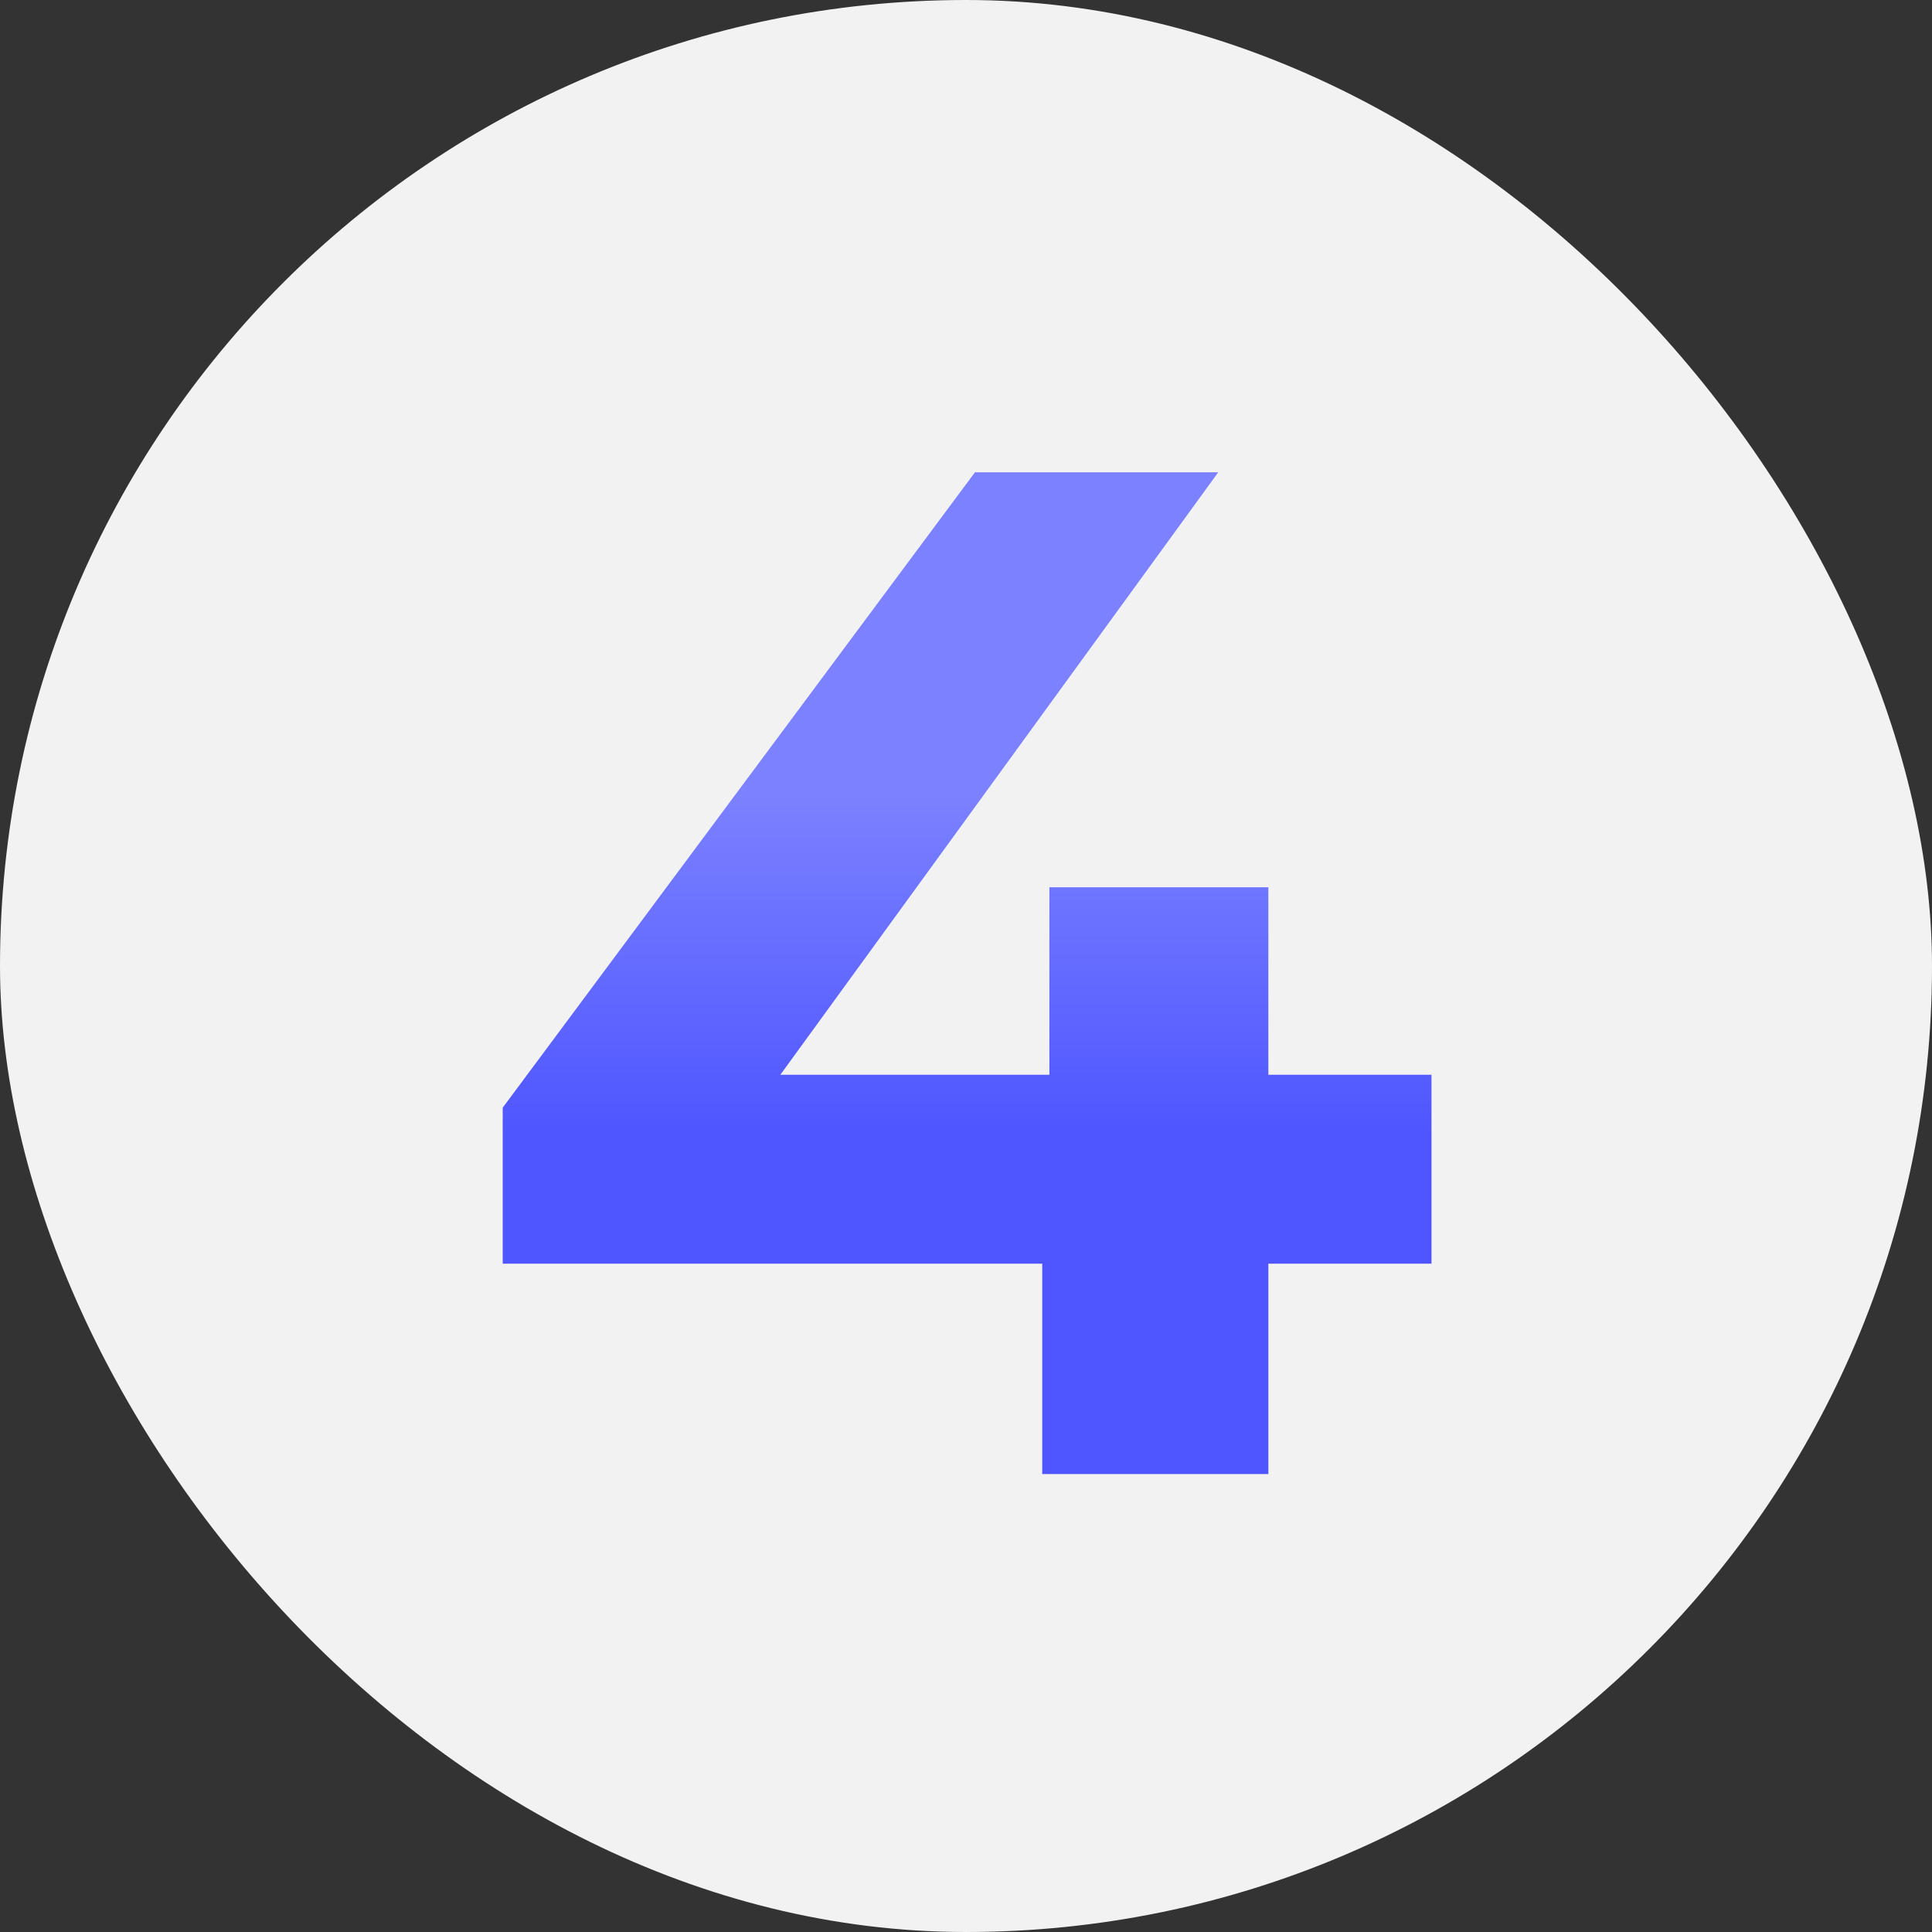
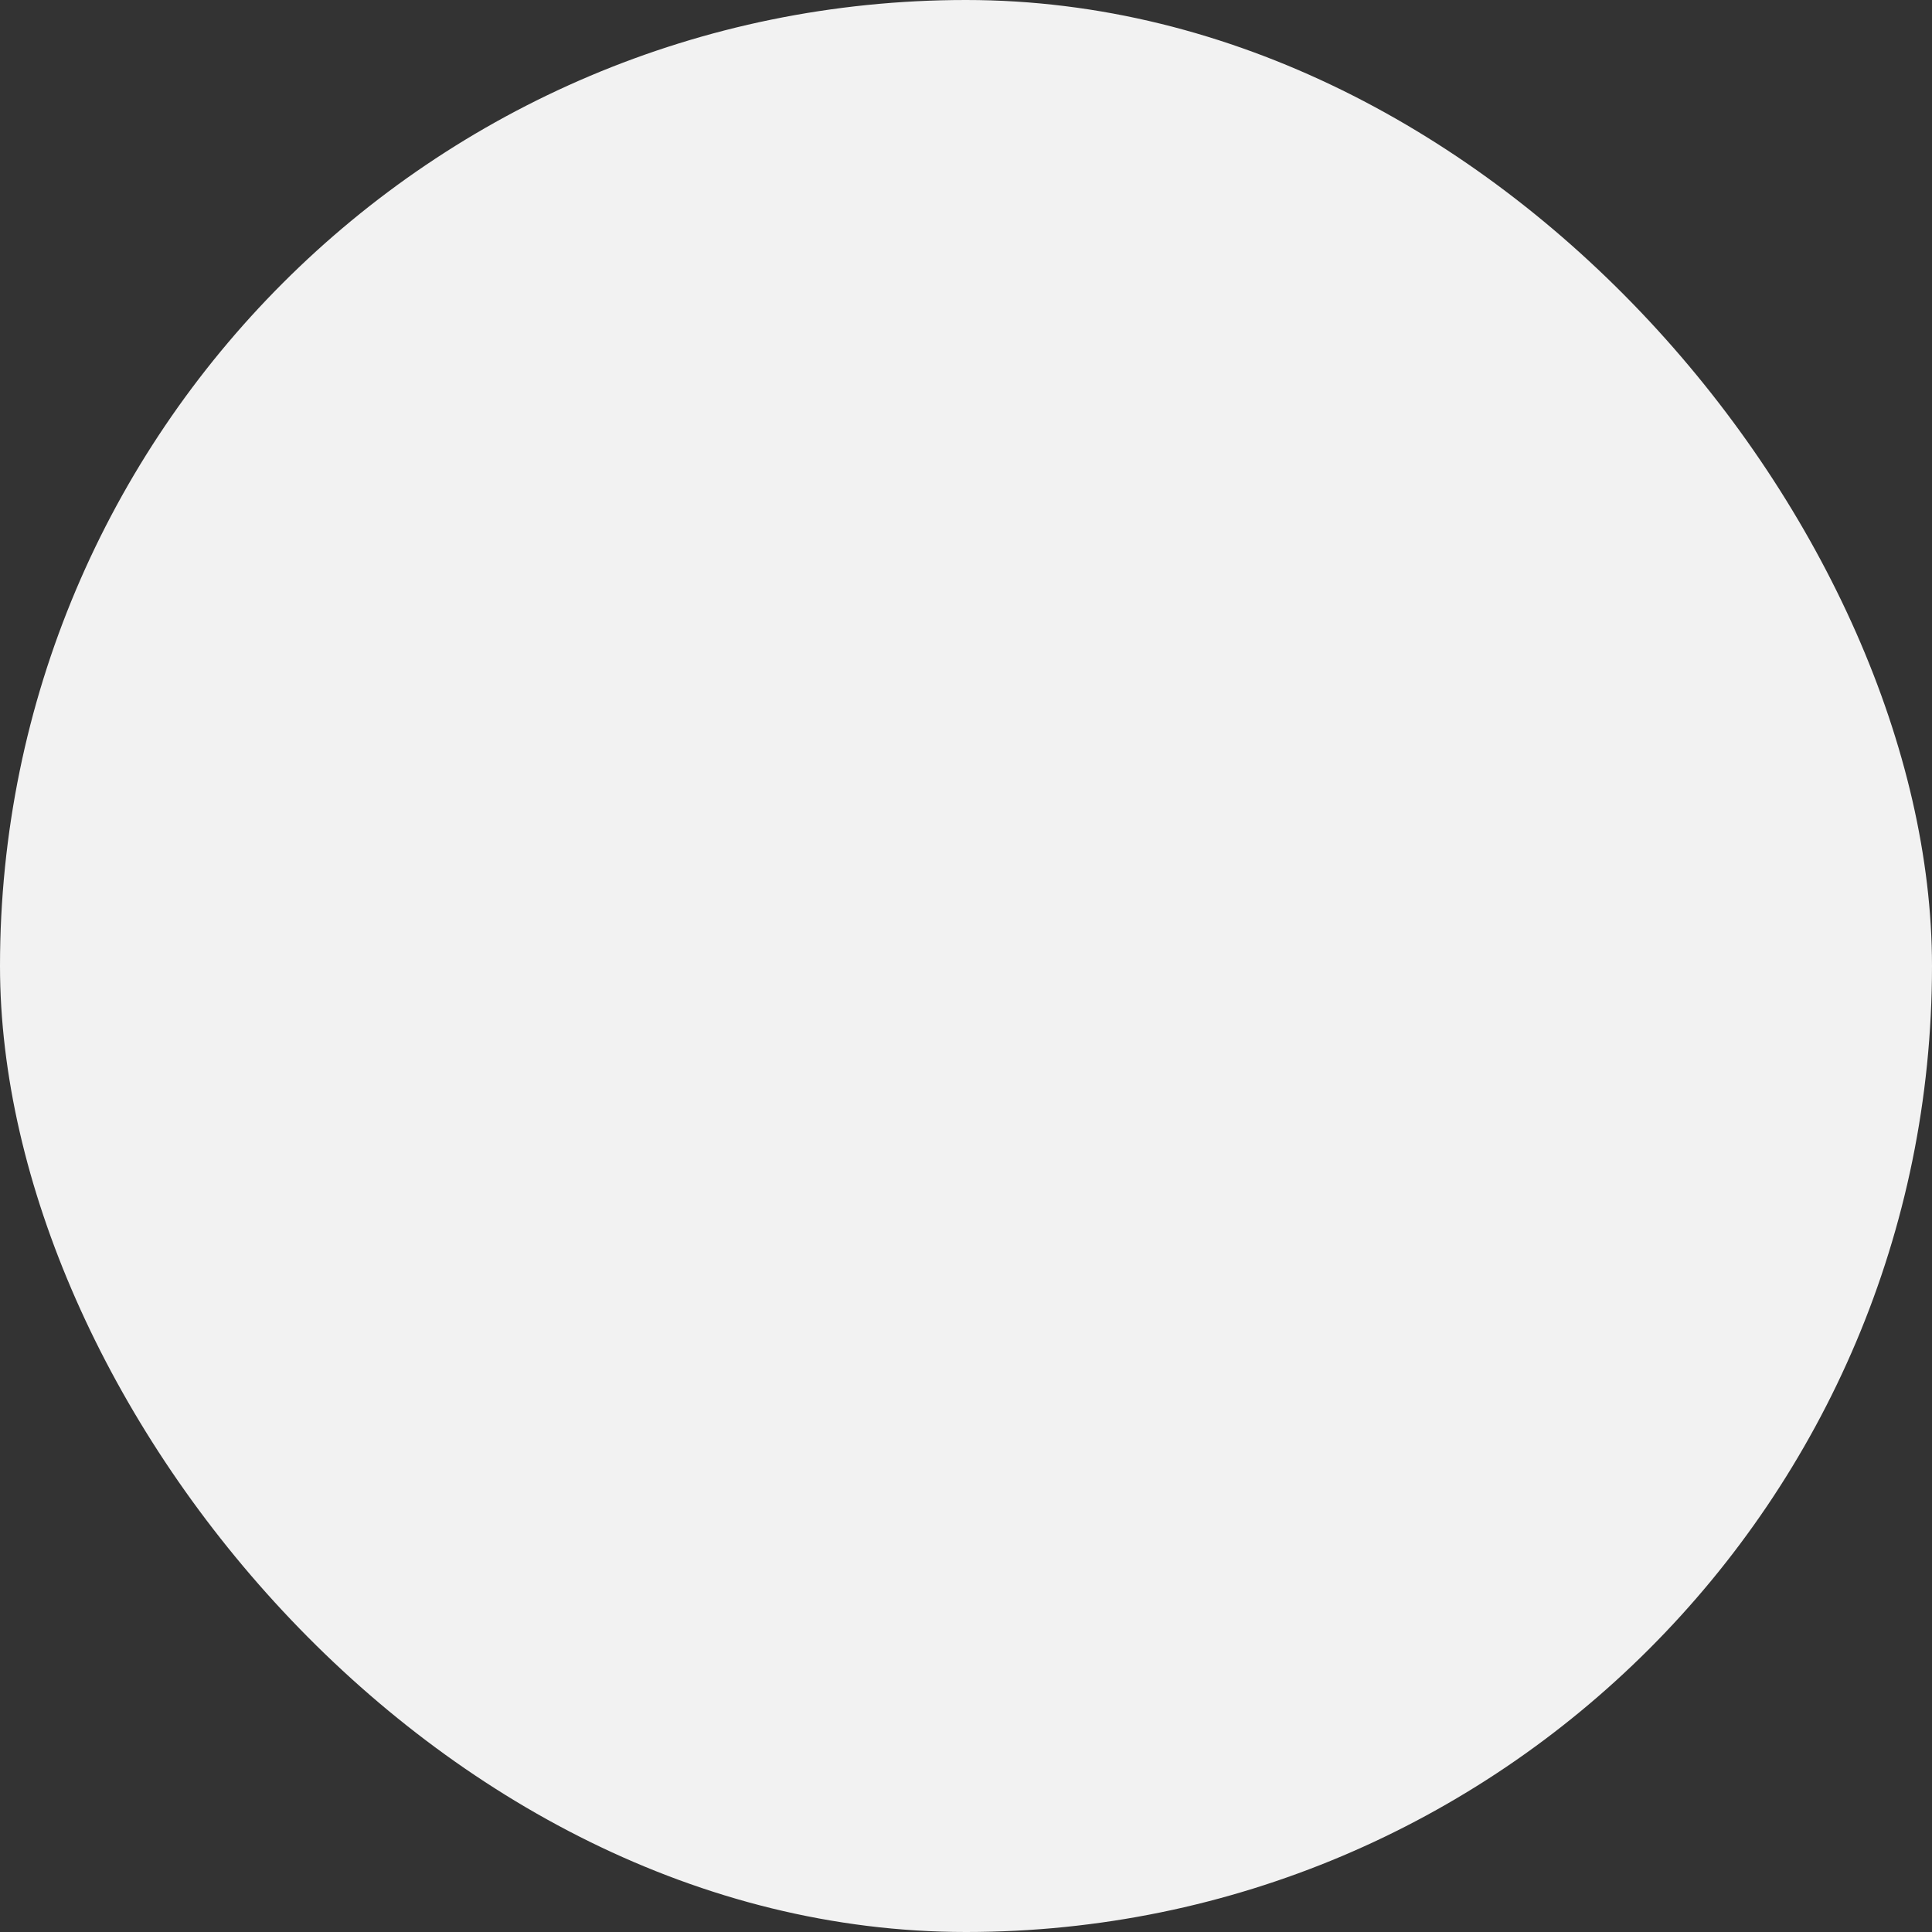
<svg xmlns="http://www.w3.org/2000/svg" width="135" height="135" viewBox="0 0 135 135" fill="none">
  <rect x="0" y="0" width="135" height="135" fill="#333333" stroke="none" />
  <rect width="135" height="135" rx="67.5" fill="#F2F2F2" />
-   <path d="M100.027 88.3H88.627V103H72.827V88.3H35.127V77.4L68.127 33H85.127L54.527 75.1H73.327V62H88.627V75.1H100.027V88.3Z" fill="url(#paint0_linear_2128_10909)" />
  <defs>
    <linearGradient id="paint0_linear_2128_10909" x1="66.5" y1="55" x2="66.5" y2="79" gradientUnits="userSpaceOnUse">
      <stop stop-color="#7C82FF" />
      <stop offset="1" stop-color="#4F56FF" />
    </linearGradient>
  </defs>
</svg>